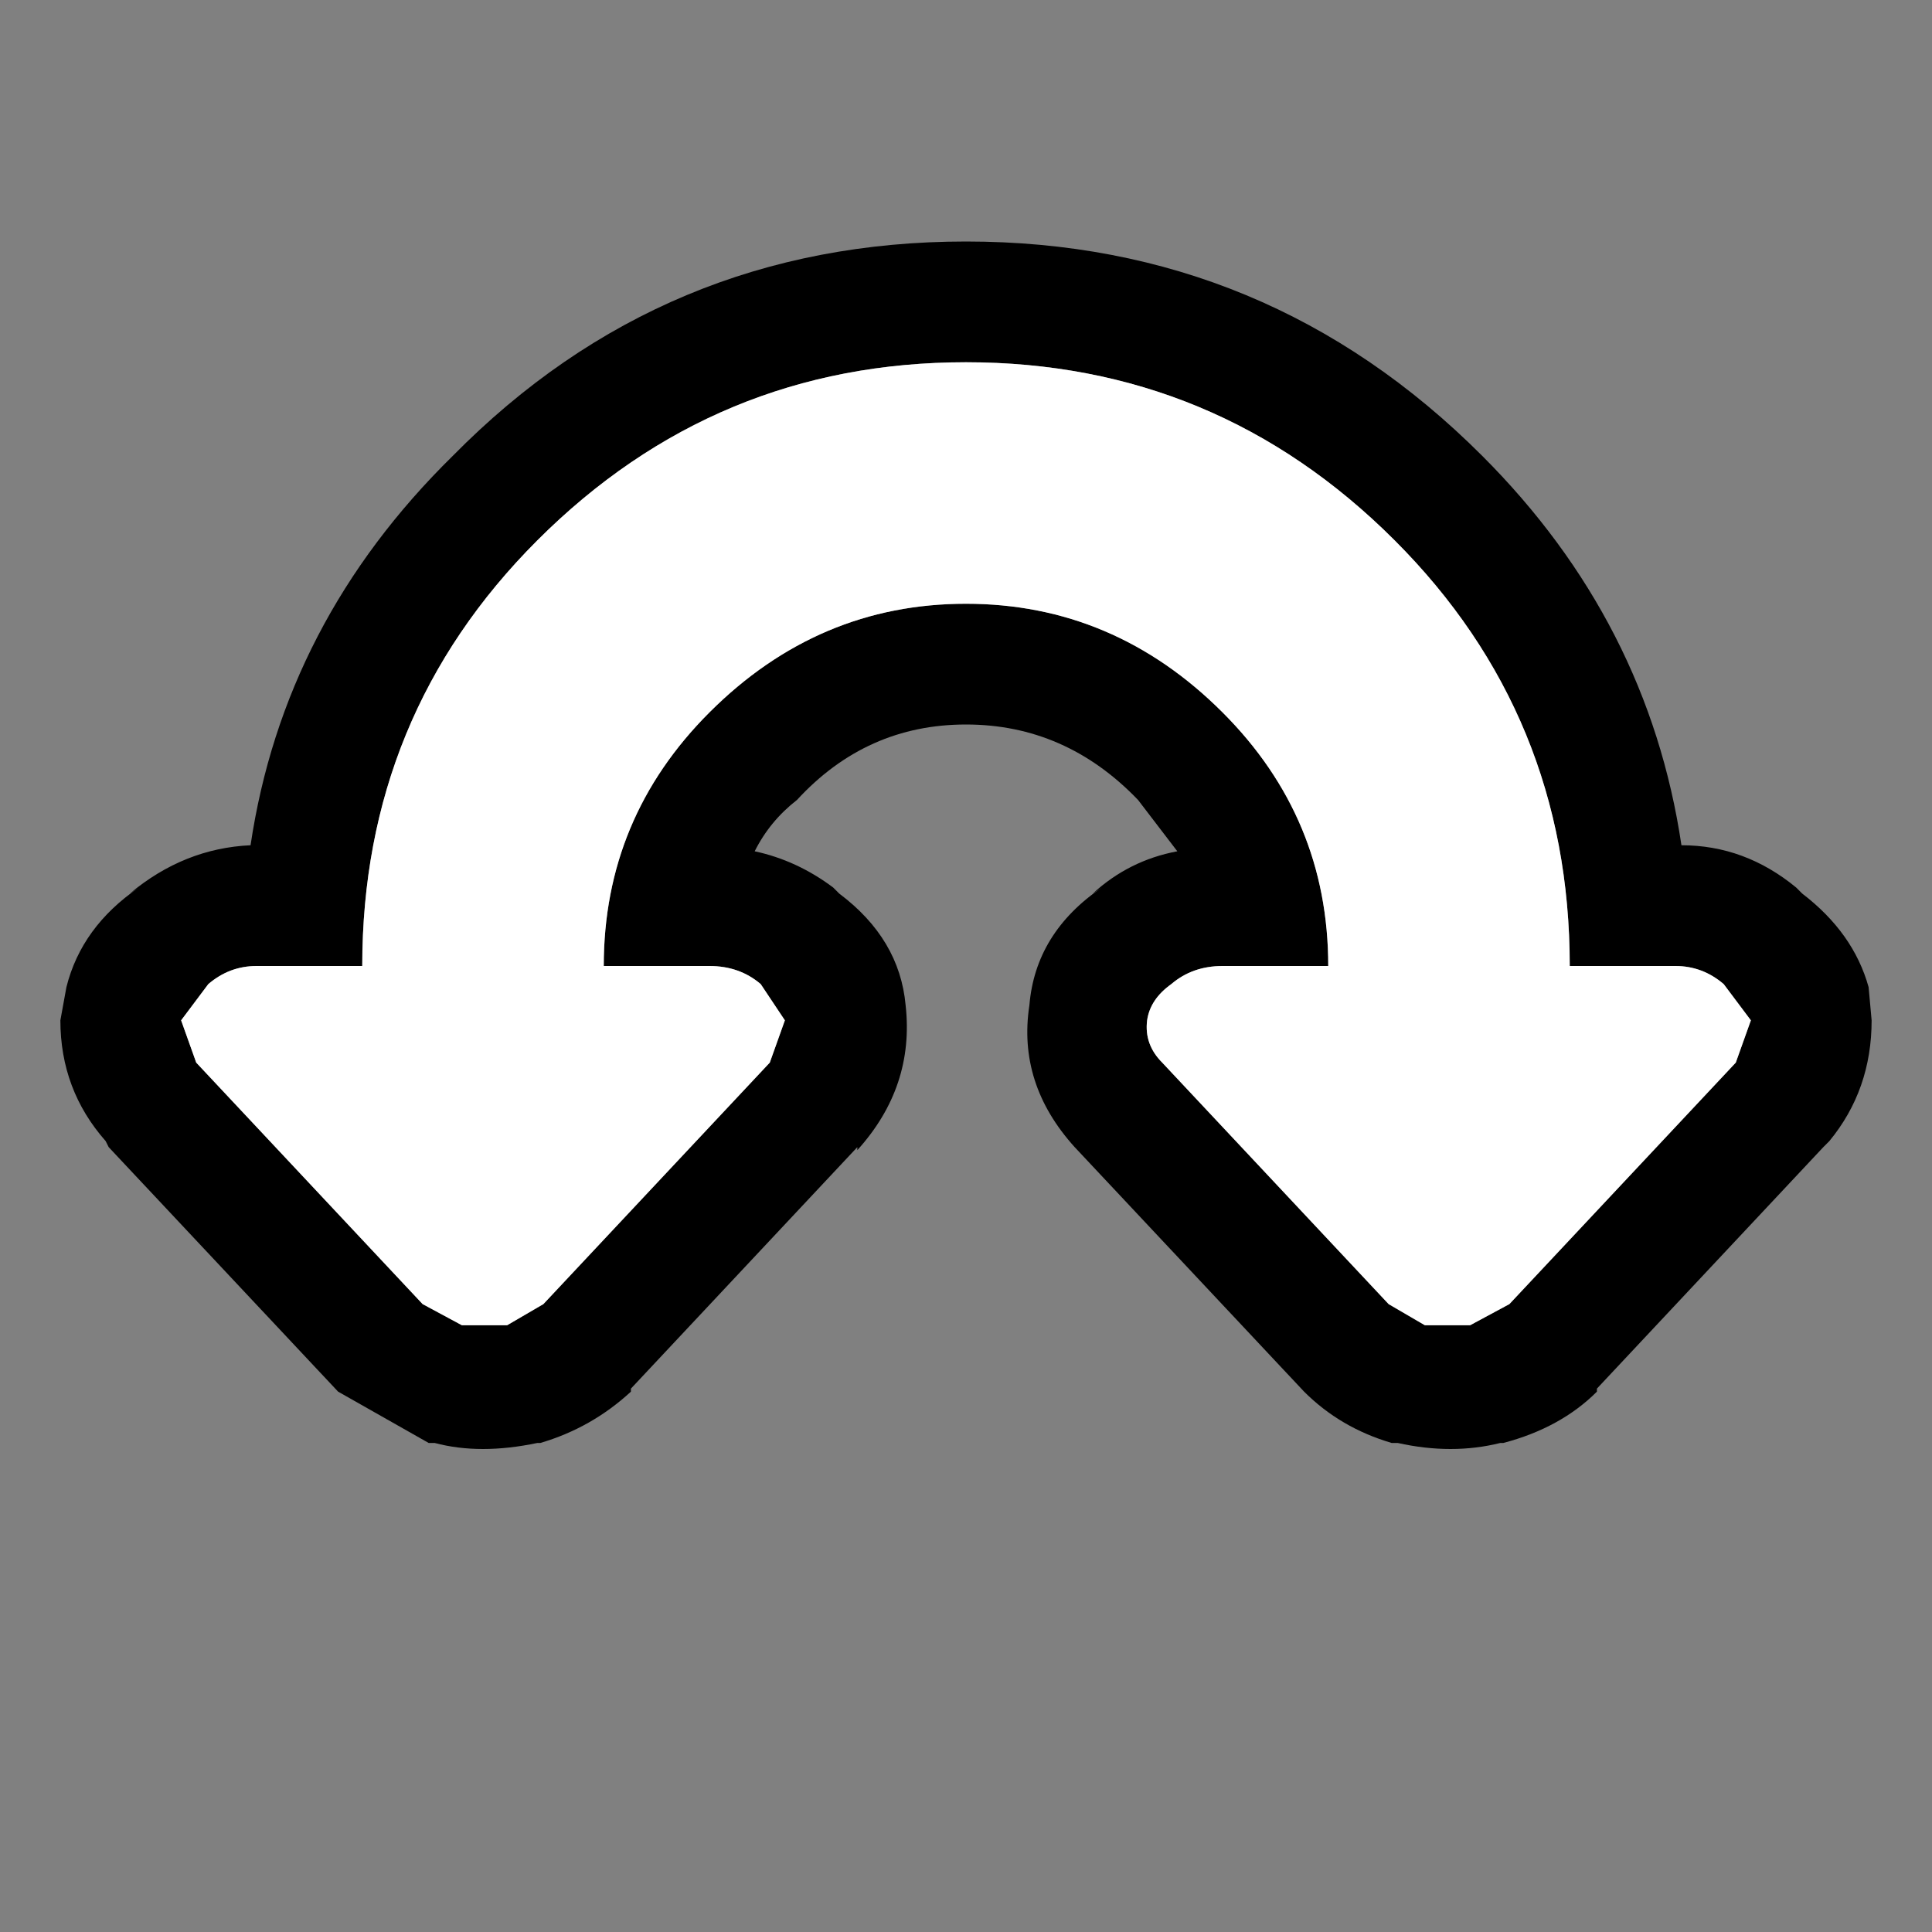
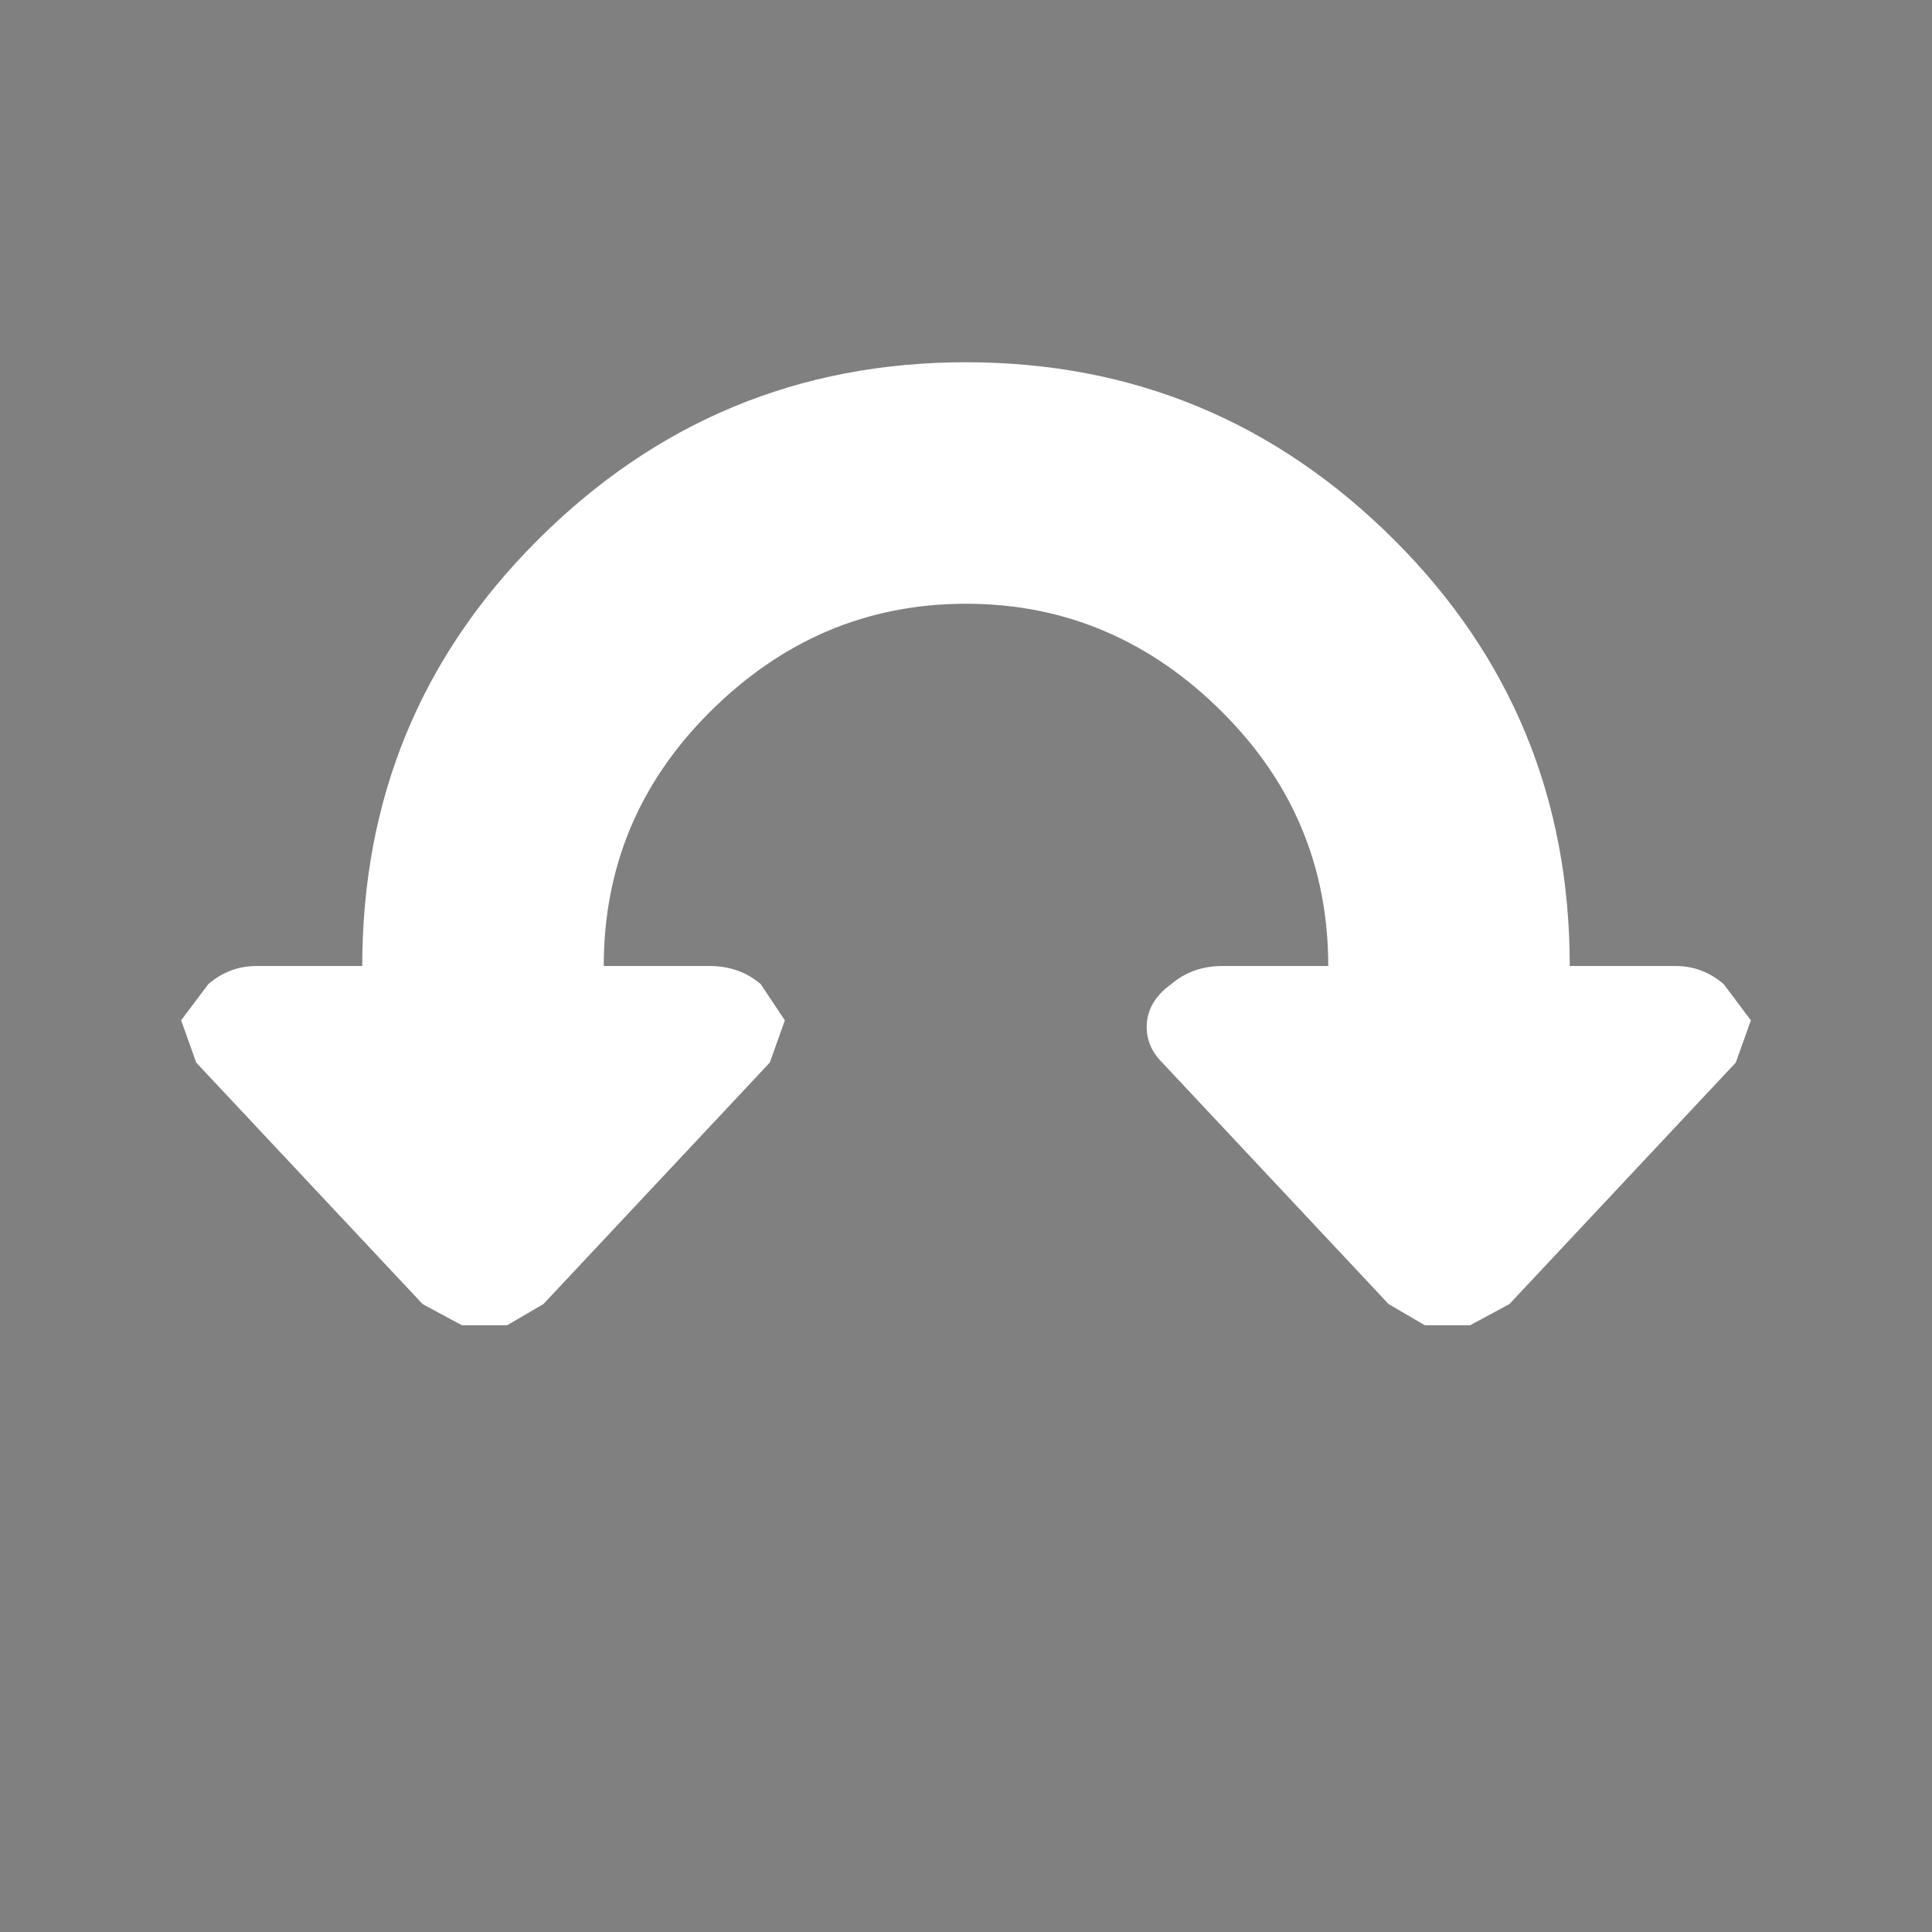
<svg xmlns="http://www.w3.org/2000/svg" width="32" height="32">
  <rect width="100%" height="100%" fill="#808080" stroke="none" />
  <defs />
  <g>
-     <path stroke="none" fill="#000000" d="M16 4 Q21 4 24.55 7.55 27.3 10.3 27.85 14 28.9 14 29.75 14.7 L29.85 14.8 Q30.7 15.45 30.95 16.35 L31 16.9 Q31 18.05 30.3 18.9 L30.2 19 26.45 23 26.45 23.05 Q25.85 23.65 24.9 23.9 L24.85 23.9 Q24.05 24.1 23.15 23.9 L23.05 23.9 Q22.2 23.65 21.6 23.05 L17.8 19 Q16.85 17.95 17.05 16.65 17.15 15.45 18.25 14.7 L18.1 14.8 Q18.7 14.25 19.5 14.1 L18.85 13.25 Q17.65 12 16 12 14.35 12 13.2 13.25 12.75 13.6 12.5 14.1 13.2 14.25 13.8 14.7 L13.9 14.8 Q14.9 15.55 15 16.65 15.15 18 14.2 19.05 L14.2 19 10.45 23 10.45 23.05 Q9.8 23.65 8.95 23.9 L8.9 23.9 Q7.95 24.1 7.2 23.9 L7.1 23.9 5.6 23.05 1.8 19 1.75 18.9 Q1 18.05 1 16.9 L1.1 16.35 Q1.35 15.35 2.3 14.7 L2.15 14.8 Q3.05 14.05 4.15 14 4.7 10.3 7.5 7.55 11 4 16 4 M16 10 Q18.45 10 20.25 11.8 22 13.55 22 16 L20.25 16 Q19.75 16 19.4 16.3 19.05 16.55 19 16.9 18.95 17.3 19.25 17.6 L23 21.6 23.6 21.95 24.35 21.95 25 21.6 28.75 17.6 29 16.9 28.55 16.3 Q28.2 16 27.75 16 L26 16 Q26 11.85 23.1 8.95 20.15 6 16 6 11.85 6 8.9 8.95 6 11.85 6 16 L4.25 16 Q3.8 16 3.45 16.3 L3 16.9 3.25 17.6 7 21.6 7.65 21.95 8.4 21.95 9 21.6 12.75 17.6 13 16.9 12.6 16.3 Q12.25 16 11.75 16 L10 16 Q10 13.55 11.75 11.8 13.55 10 16 10" />
    <path stroke="none" fill="#FFFFFF" d="M16 10 Q13.55 10 11.75 11.8 10 13.55 10 16 L11.75 16 Q12.25 16 12.6 16.3 L13 16.9 12.75 17.6 9 21.6 8.4 21.95 7.65 21.95 7 21.6 3.25 17.6 3 16.9 3.45 16.3 Q3.8 16 4.25 16 L6 16 Q6 11.85 8.9 8.95 11.85 6 16 6 20.15 6 23.1 8.95 26 11.85 26 16 L27.75 16 Q28.2 16 28.55 16.3 L29 16.9 28.75 17.6 25 21.6 24.35 21.95 23.6 21.95 23 21.6 19.25 17.6 Q18.95 17.3 19 16.9 19.05 16.55 19.4 16.3 19.75 16 20.25 16 L22 16 Q22 13.55 20.25 11.8 18.45 10 16 10" />
  </g>
</svg>